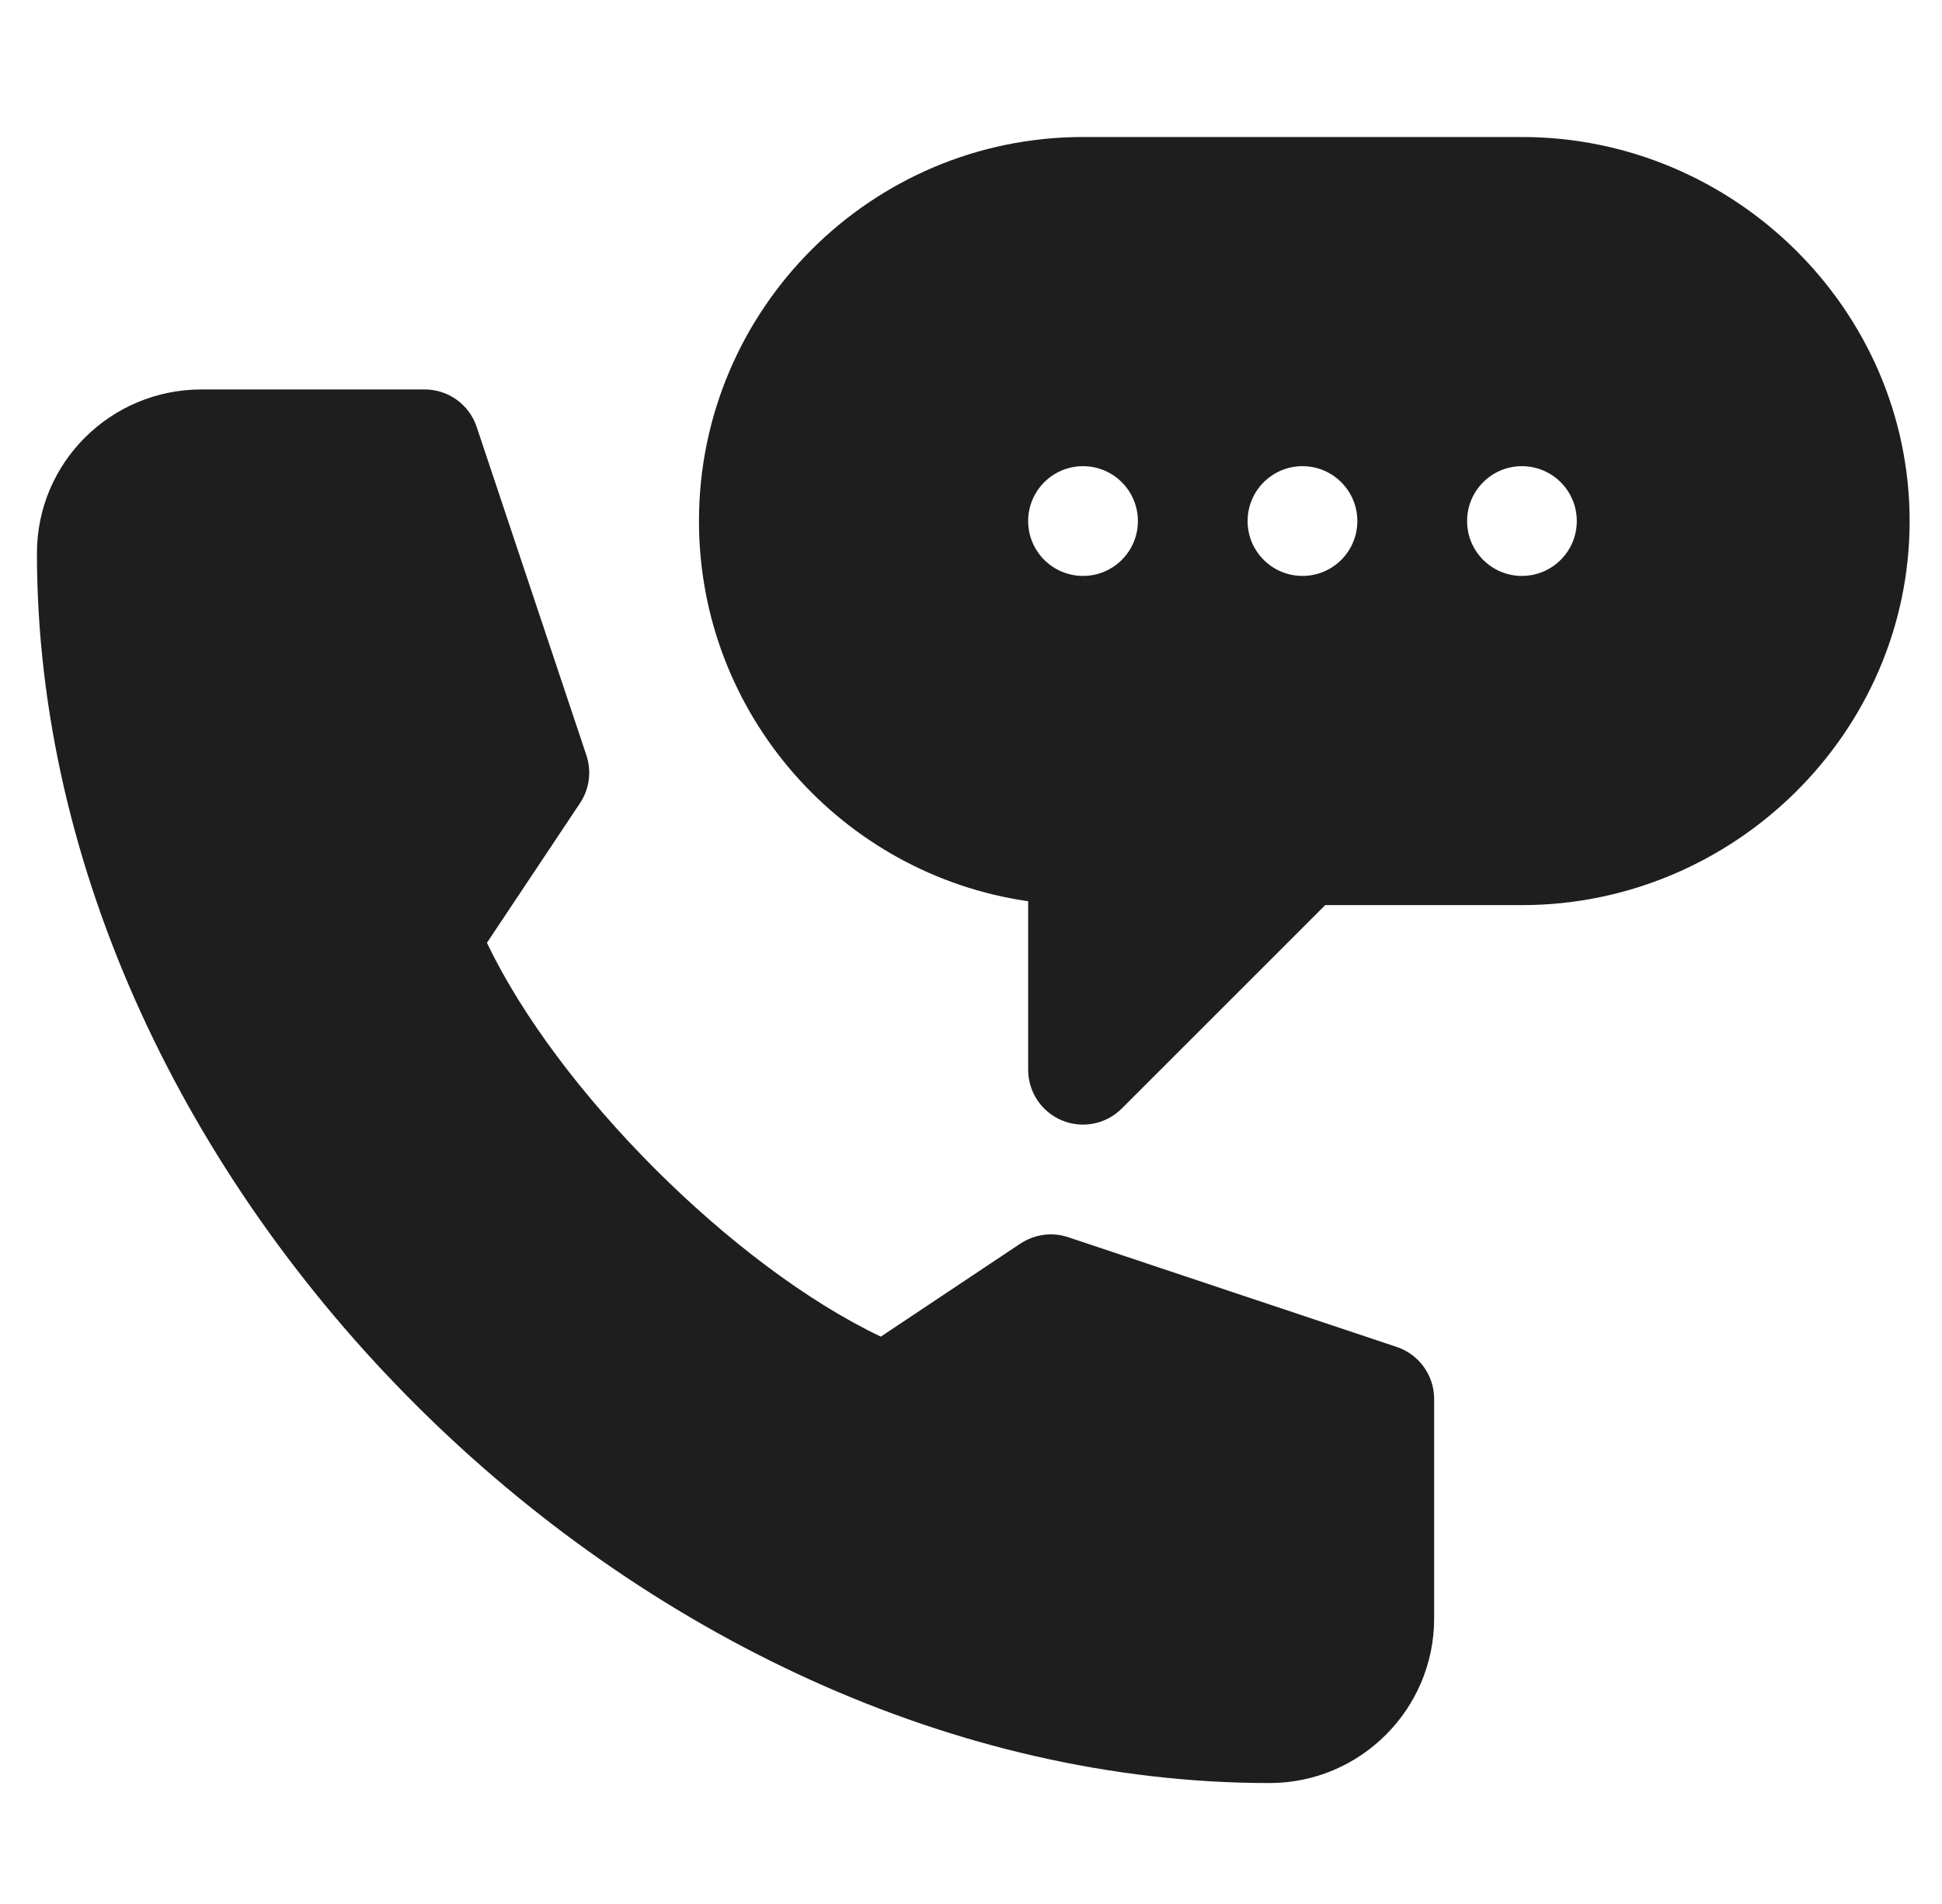
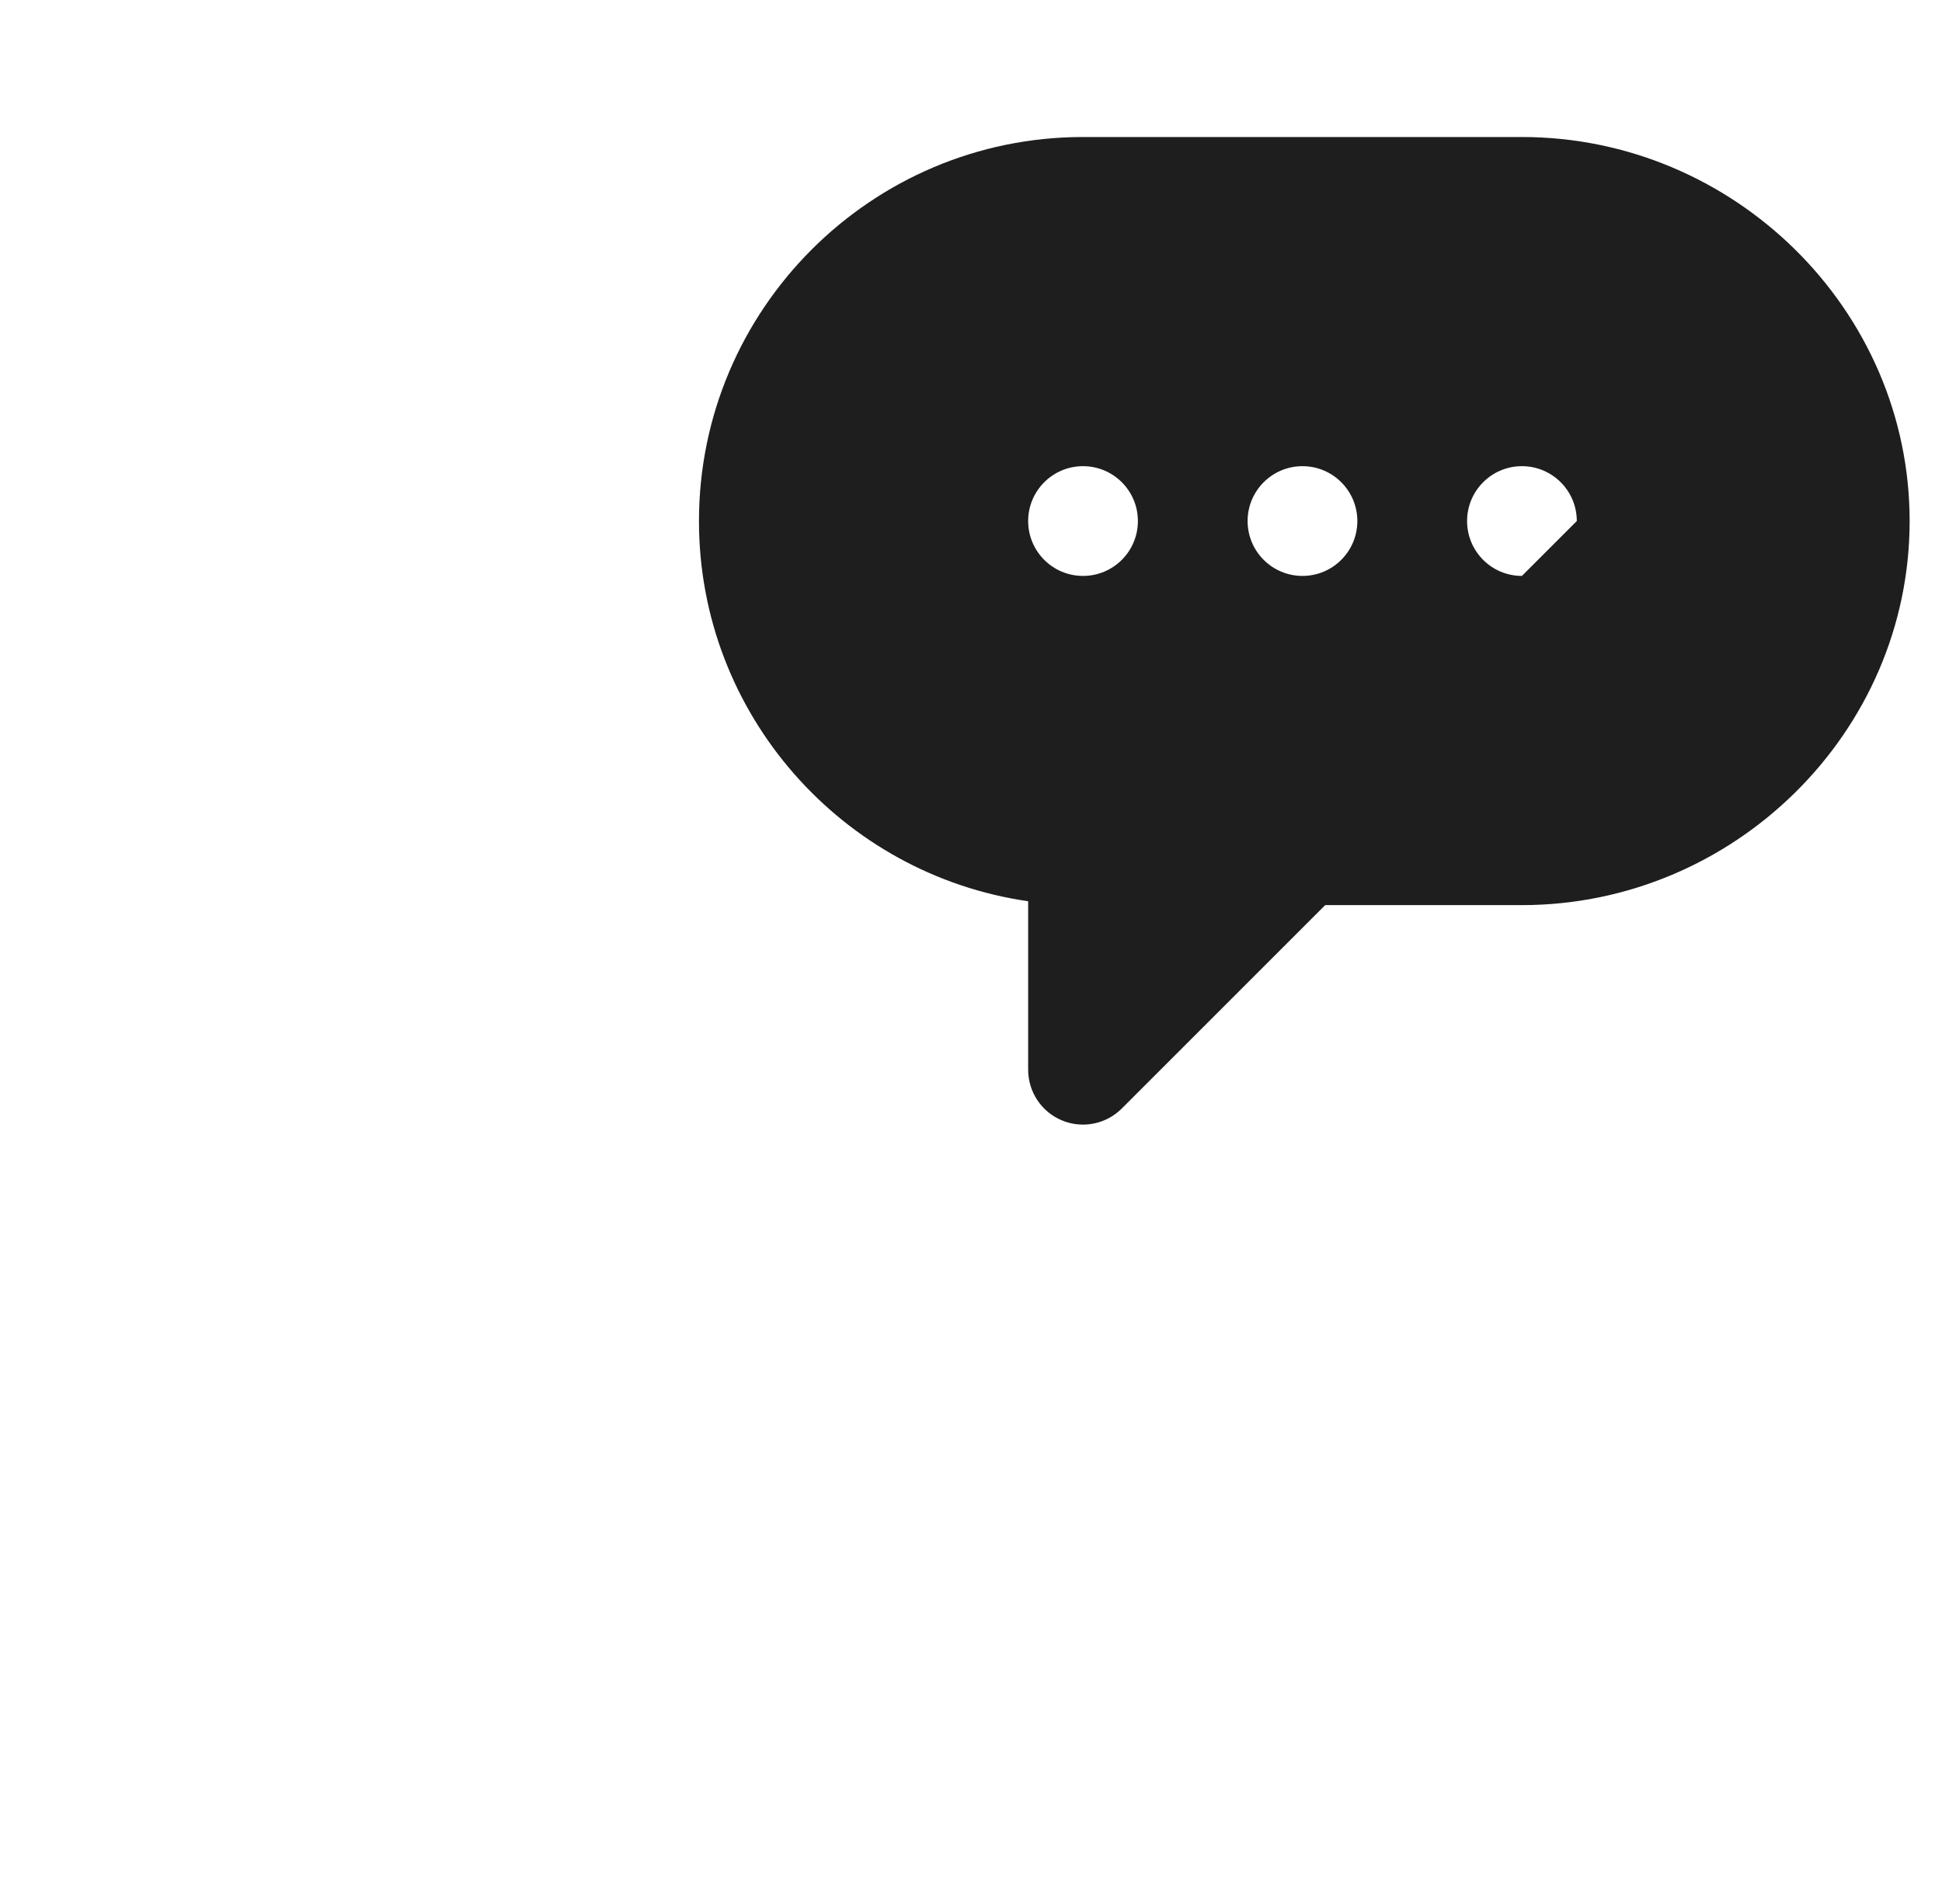
<svg xmlns="http://www.w3.org/2000/svg" width="51" height="50" viewBox="0 0 51 50" fill="none">
-   <path d="M39.968 3.598H28.442C22.881 3.598 18.356 8.123 18.356 13.684C18.356 18.756 22.12 22.966 27.001 23.667V28.092C27.001 28.674 27.351 29.201 27.89 29.423C28.422 29.645 29.045 29.526 29.46 29.11L34.802 23.769H39.968C45.529 23.769 50.15 19.244 50.15 13.684C50.15 8.123 45.529 3.598 39.968 3.598ZM28.442 15.124C27.646 15.124 27.001 14.479 27.001 13.683C27.001 12.888 27.646 12.242 28.442 12.242C29.238 12.242 29.883 12.888 29.883 13.683C29.883 14.479 29.238 15.124 28.442 15.124ZM34.205 15.124C33.409 15.124 32.764 14.479 32.764 13.683C32.764 12.888 33.409 12.242 34.205 12.242C35.001 12.242 35.646 12.888 35.646 13.683C35.646 14.479 35.001 15.124 34.205 15.124ZM39.968 15.124C39.172 15.124 38.528 14.479 38.528 13.683C38.528 12.888 39.172 12.242 39.968 12.242C40.764 12.242 41.409 12.888 41.409 13.683C41.409 14.479 40.764 15.124 39.968 15.124Z" fill="#1E1E1E" />
-   <path d="M33.341 46.824C35.724 46.824 37.663 44.885 37.663 42.501V36.738C37.663 36.117 37.266 35.567 36.678 35.371L28.053 32.49C27.631 32.348 27.17 32.413 26.798 32.657L23.131 35.101C19.248 33.25 14.64 28.642 12.788 24.758L15.232 21.091C15.479 20.721 15.54 20.258 15.4 19.836L12.518 11.211C12.323 10.623 11.772 10.227 11.152 10.227H5.292C2.909 10.227 0.97 12.145 0.97 14.529C0.97 31.129 16.74 46.824 33.341 46.824Z" fill="#1E1E1E" />
+   <path d="M39.968 3.598H28.442C22.881 3.598 18.356 8.123 18.356 13.684C18.356 18.756 22.12 22.966 27.001 23.667V28.092C27.001 28.674 27.351 29.201 27.89 29.423C28.422 29.645 29.045 29.526 29.46 29.11L34.802 23.769H39.968C45.529 23.769 50.15 19.244 50.15 13.684C50.15 8.123 45.529 3.598 39.968 3.598ZM28.442 15.124C27.646 15.124 27.001 14.479 27.001 13.683C27.001 12.888 27.646 12.242 28.442 12.242C29.238 12.242 29.883 12.888 29.883 13.683C29.883 14.479 29.238 15.124 28.442 15.124ZM34.205 15.124C33.409 15.124 32.764 14.479 32.764 13.683C32.764 12.888 33.409 12.242 34.205 12.242C35.001 12.242 35.646 12.888 35.646 13.683C35.646 14.479 35.001 15.124 34.205 15.124ZM39.968 15.124C39.172 15.124 38.528 14.479 38.528 13.683C38.528 12.888 39.172 12.242 39.968 12.242C40.764 12.242 41.409 12.888 41.409 13.683Z" fill="#1E1E1E" />
</svg>